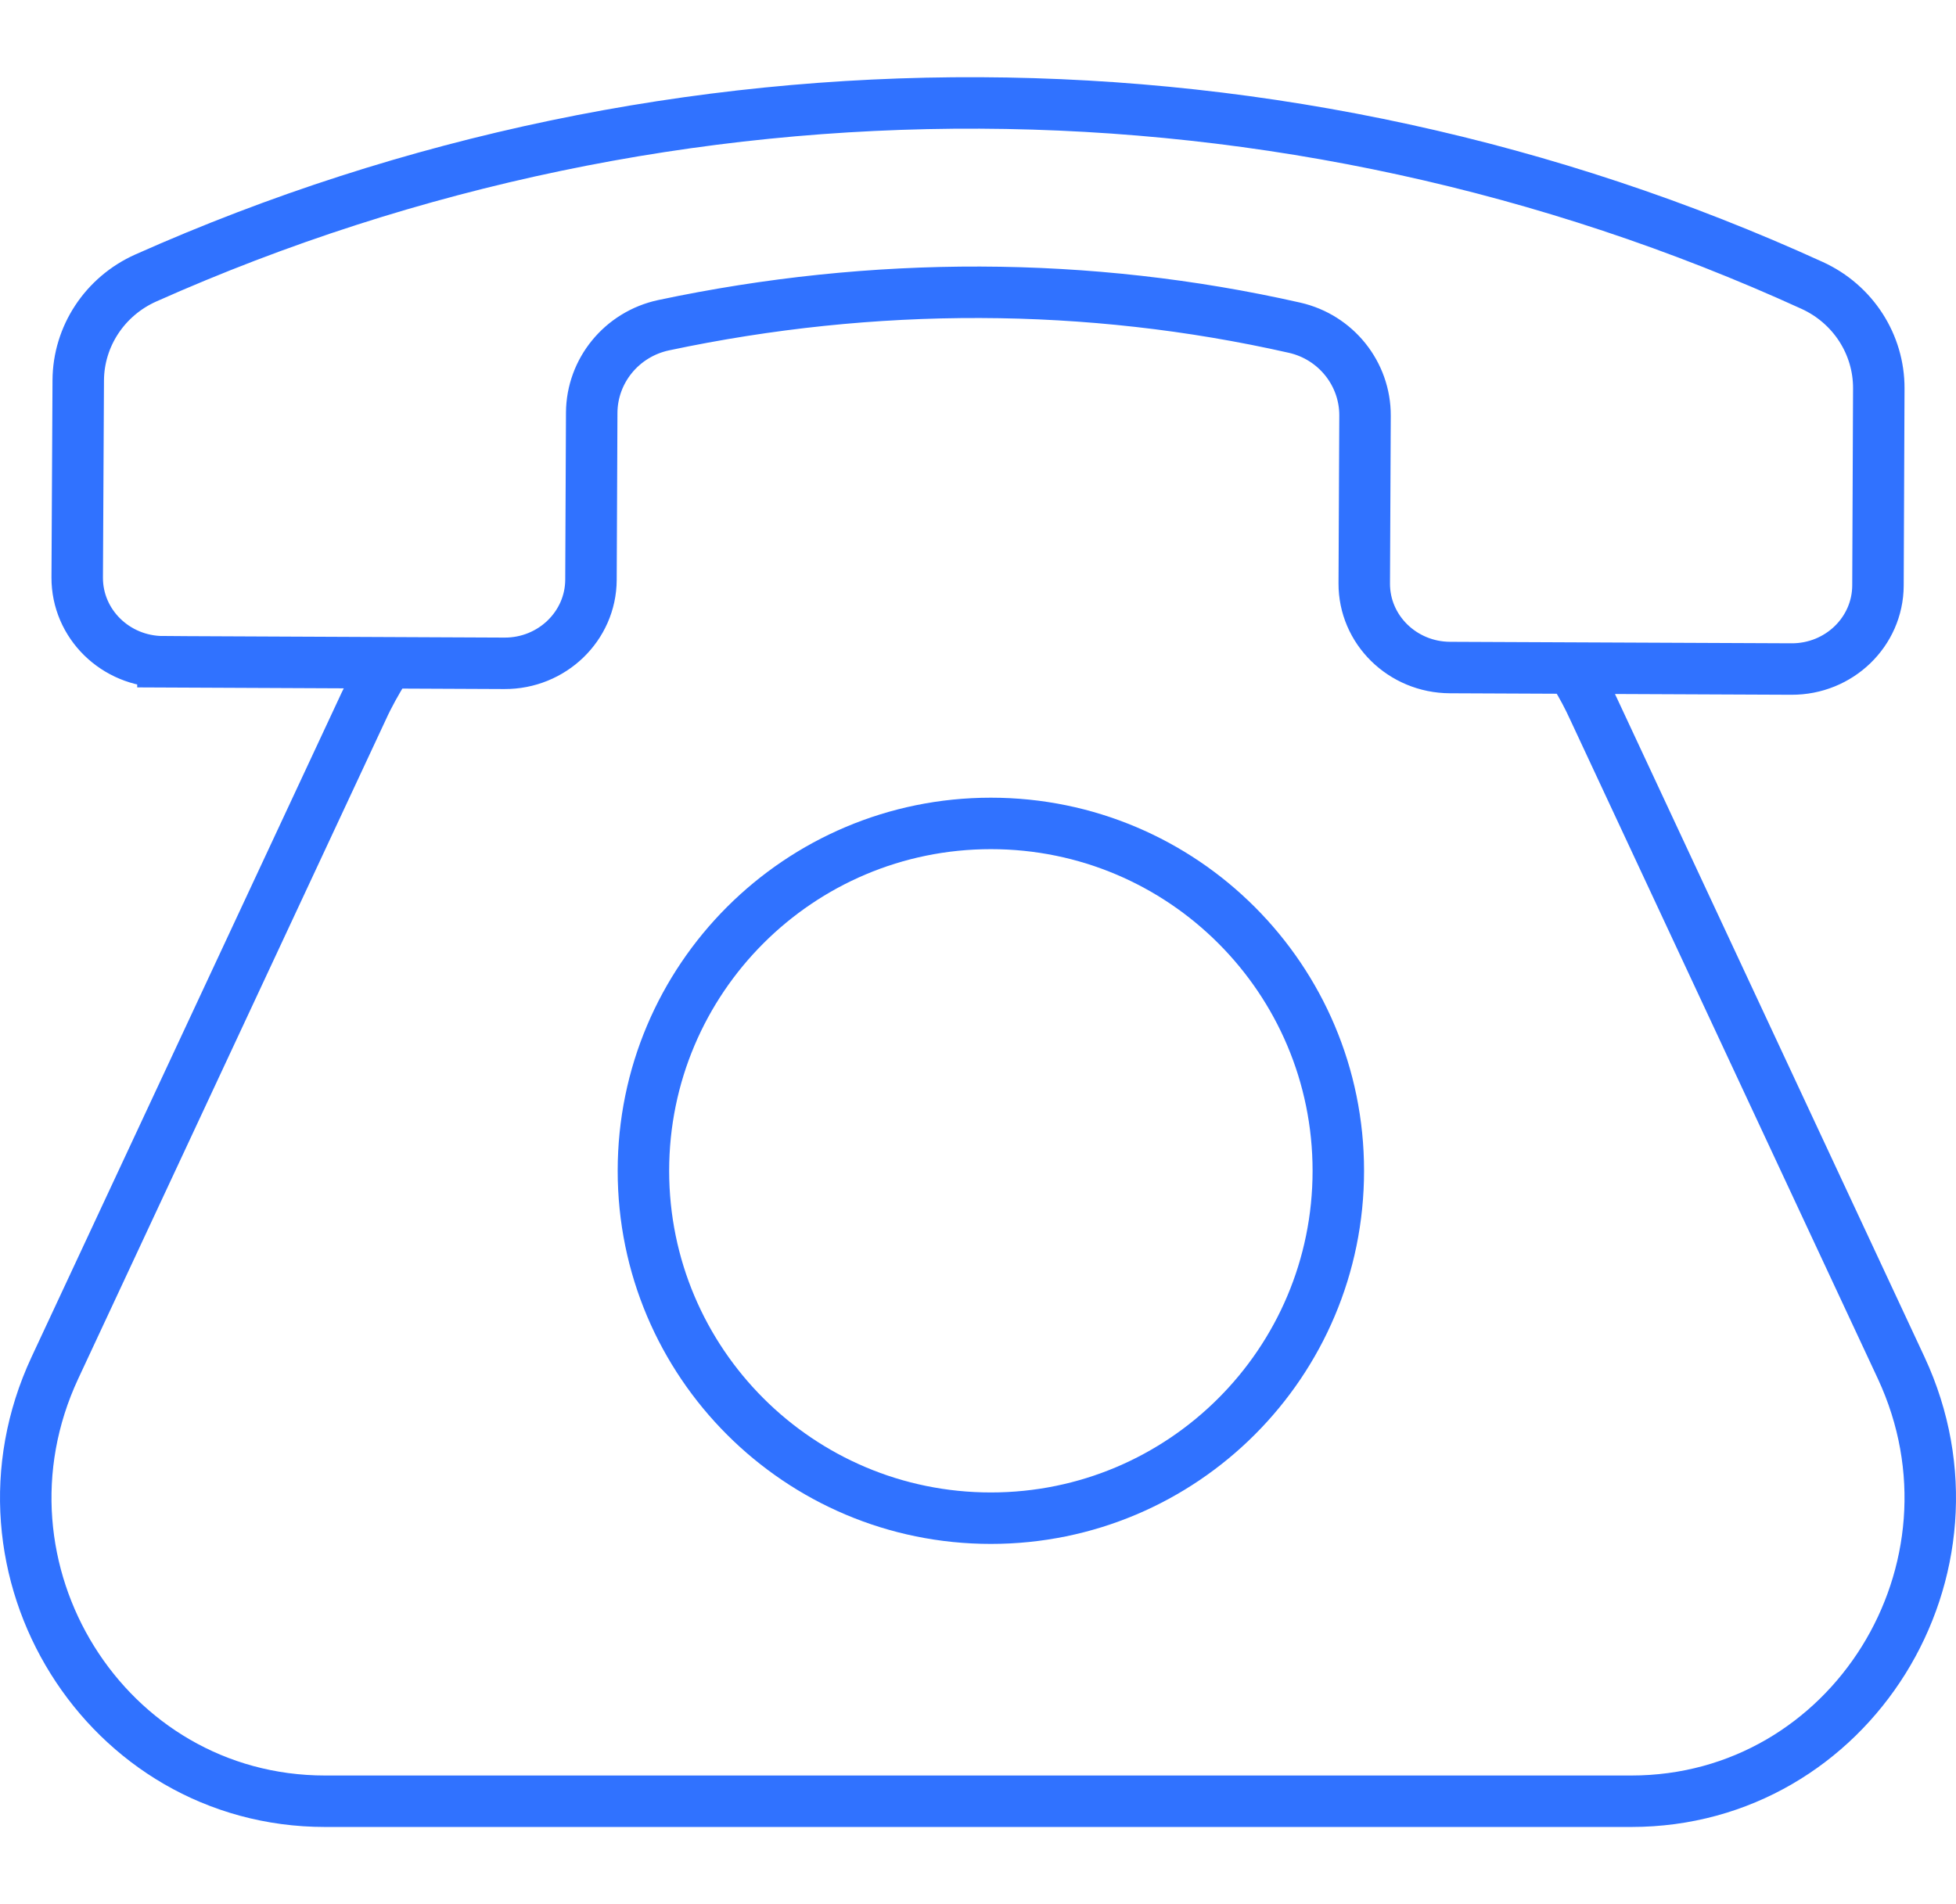
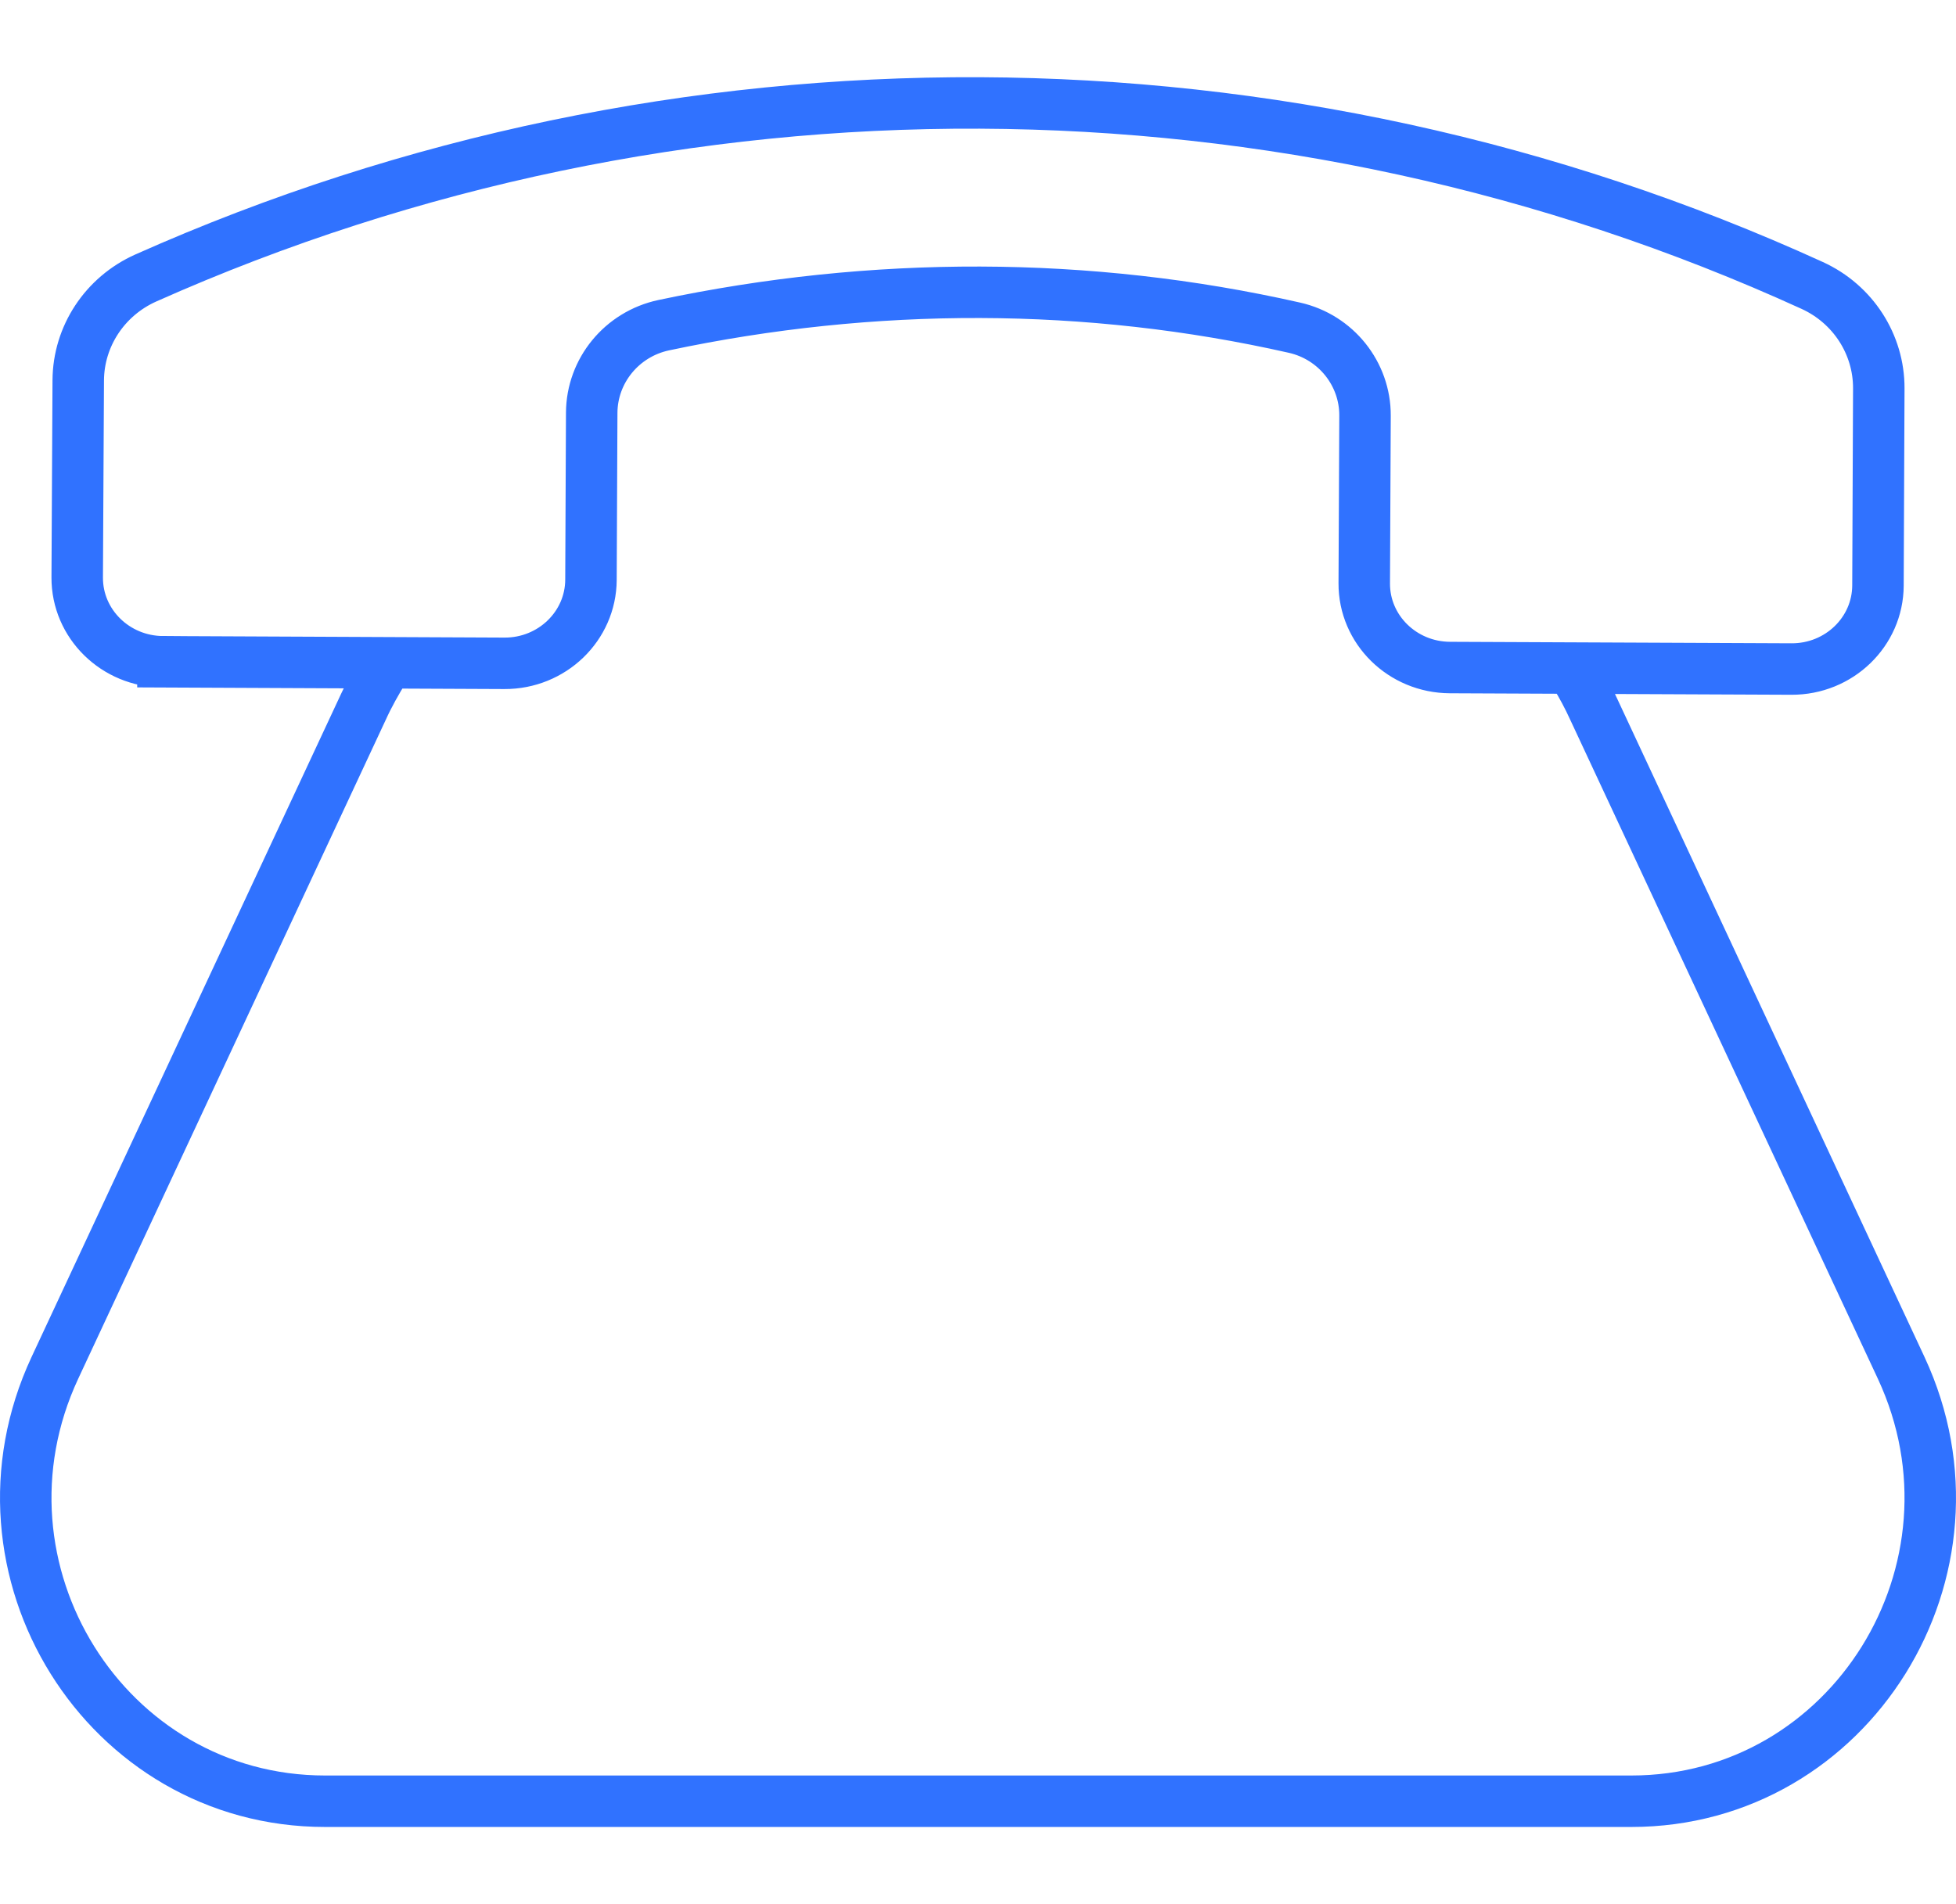
<svg xmlns="http://www.w3.org/2000/svg" width="76" height="74" viewBox="0 0 76 74">
  <g fill="none" fill-rule="evenodd" stroke="#3072FF" stroke-linecap="round" stroke-width="2">
    <path d="M5.331 21.718l13.27.06c1.846.008 3.352-1.445 3.361-3.244l.029-6.496c.009-1.628 1.164-3.051 2.796-3.4 8.139-1.724 16.488-1.719 24.51.097 1.618.366 2.748 1.798 2.741 3.417l-.03 6.515c-.01 1.8 1.482 3.266 3.329 3.275L68.606 22c1.849.009 3.353-1.444 3.362-3.244L72 11.095c.007-1.71-.999-3.276-2.587-4.002-20.487-9.355-44.174-9.461-64.748-.29-1.596.713-2.616 2.27-2.625 3.978L2 18.442c-.007 1.802 1.484 3.267 3.331 3.276zM60.199 22.202c.27.44.505.88.722 1.356l11.949 25.6C76.514 56.985 70.903 66 62.383 66h-50.75C3.097 66-2.516 56.984 1.132 49.159l11.947-25.601c.25-.55.54-1.063.846-1.558" transform="translate(1 4)" />
-     <path d="M51 41.5C51 48.957 44.957 55 37.5 55 30.046 55 24 48.957 24 41.5 24 34.045 30.045 28 37.5 28 44.958 28 51 34.045 51 41.5z" transform="translate(1 4)" />
  </g>
</svg>